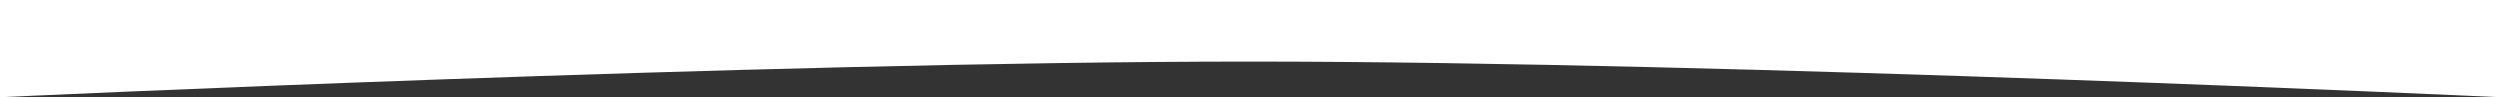
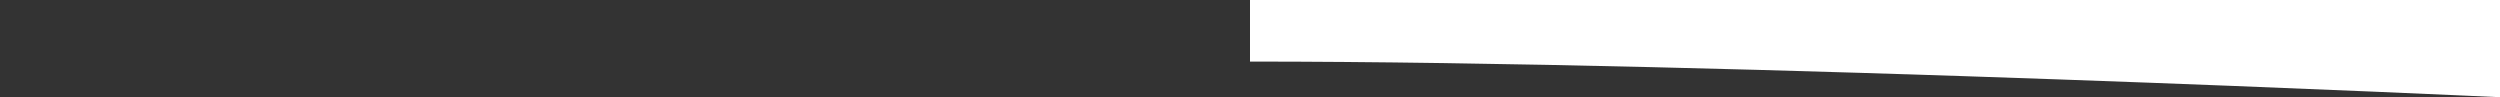
<svg xmlns="http://www.w3.org/2000/svg" width="1800" height="70" viewBox="0 0 1800 70" fill="none">
  <rect x="0" y="0" width="1800" height="70" fill="#333333" stroke="none" />
-   <path d="M1800 70C1800 70 1251.79 44.333 900 44.333C548.206 44.333 3.43323e-05 70 3.43323e-05 70V-2.06629e-06L1800 -2.06629e-06V70Z" fill="white" />
+   <path d="M1800 70C1800 70 1251.79 44.333 900 44.333V-2.06629e-06L1800 -2.06629e-06V70Z" fill="white" />
</svg>